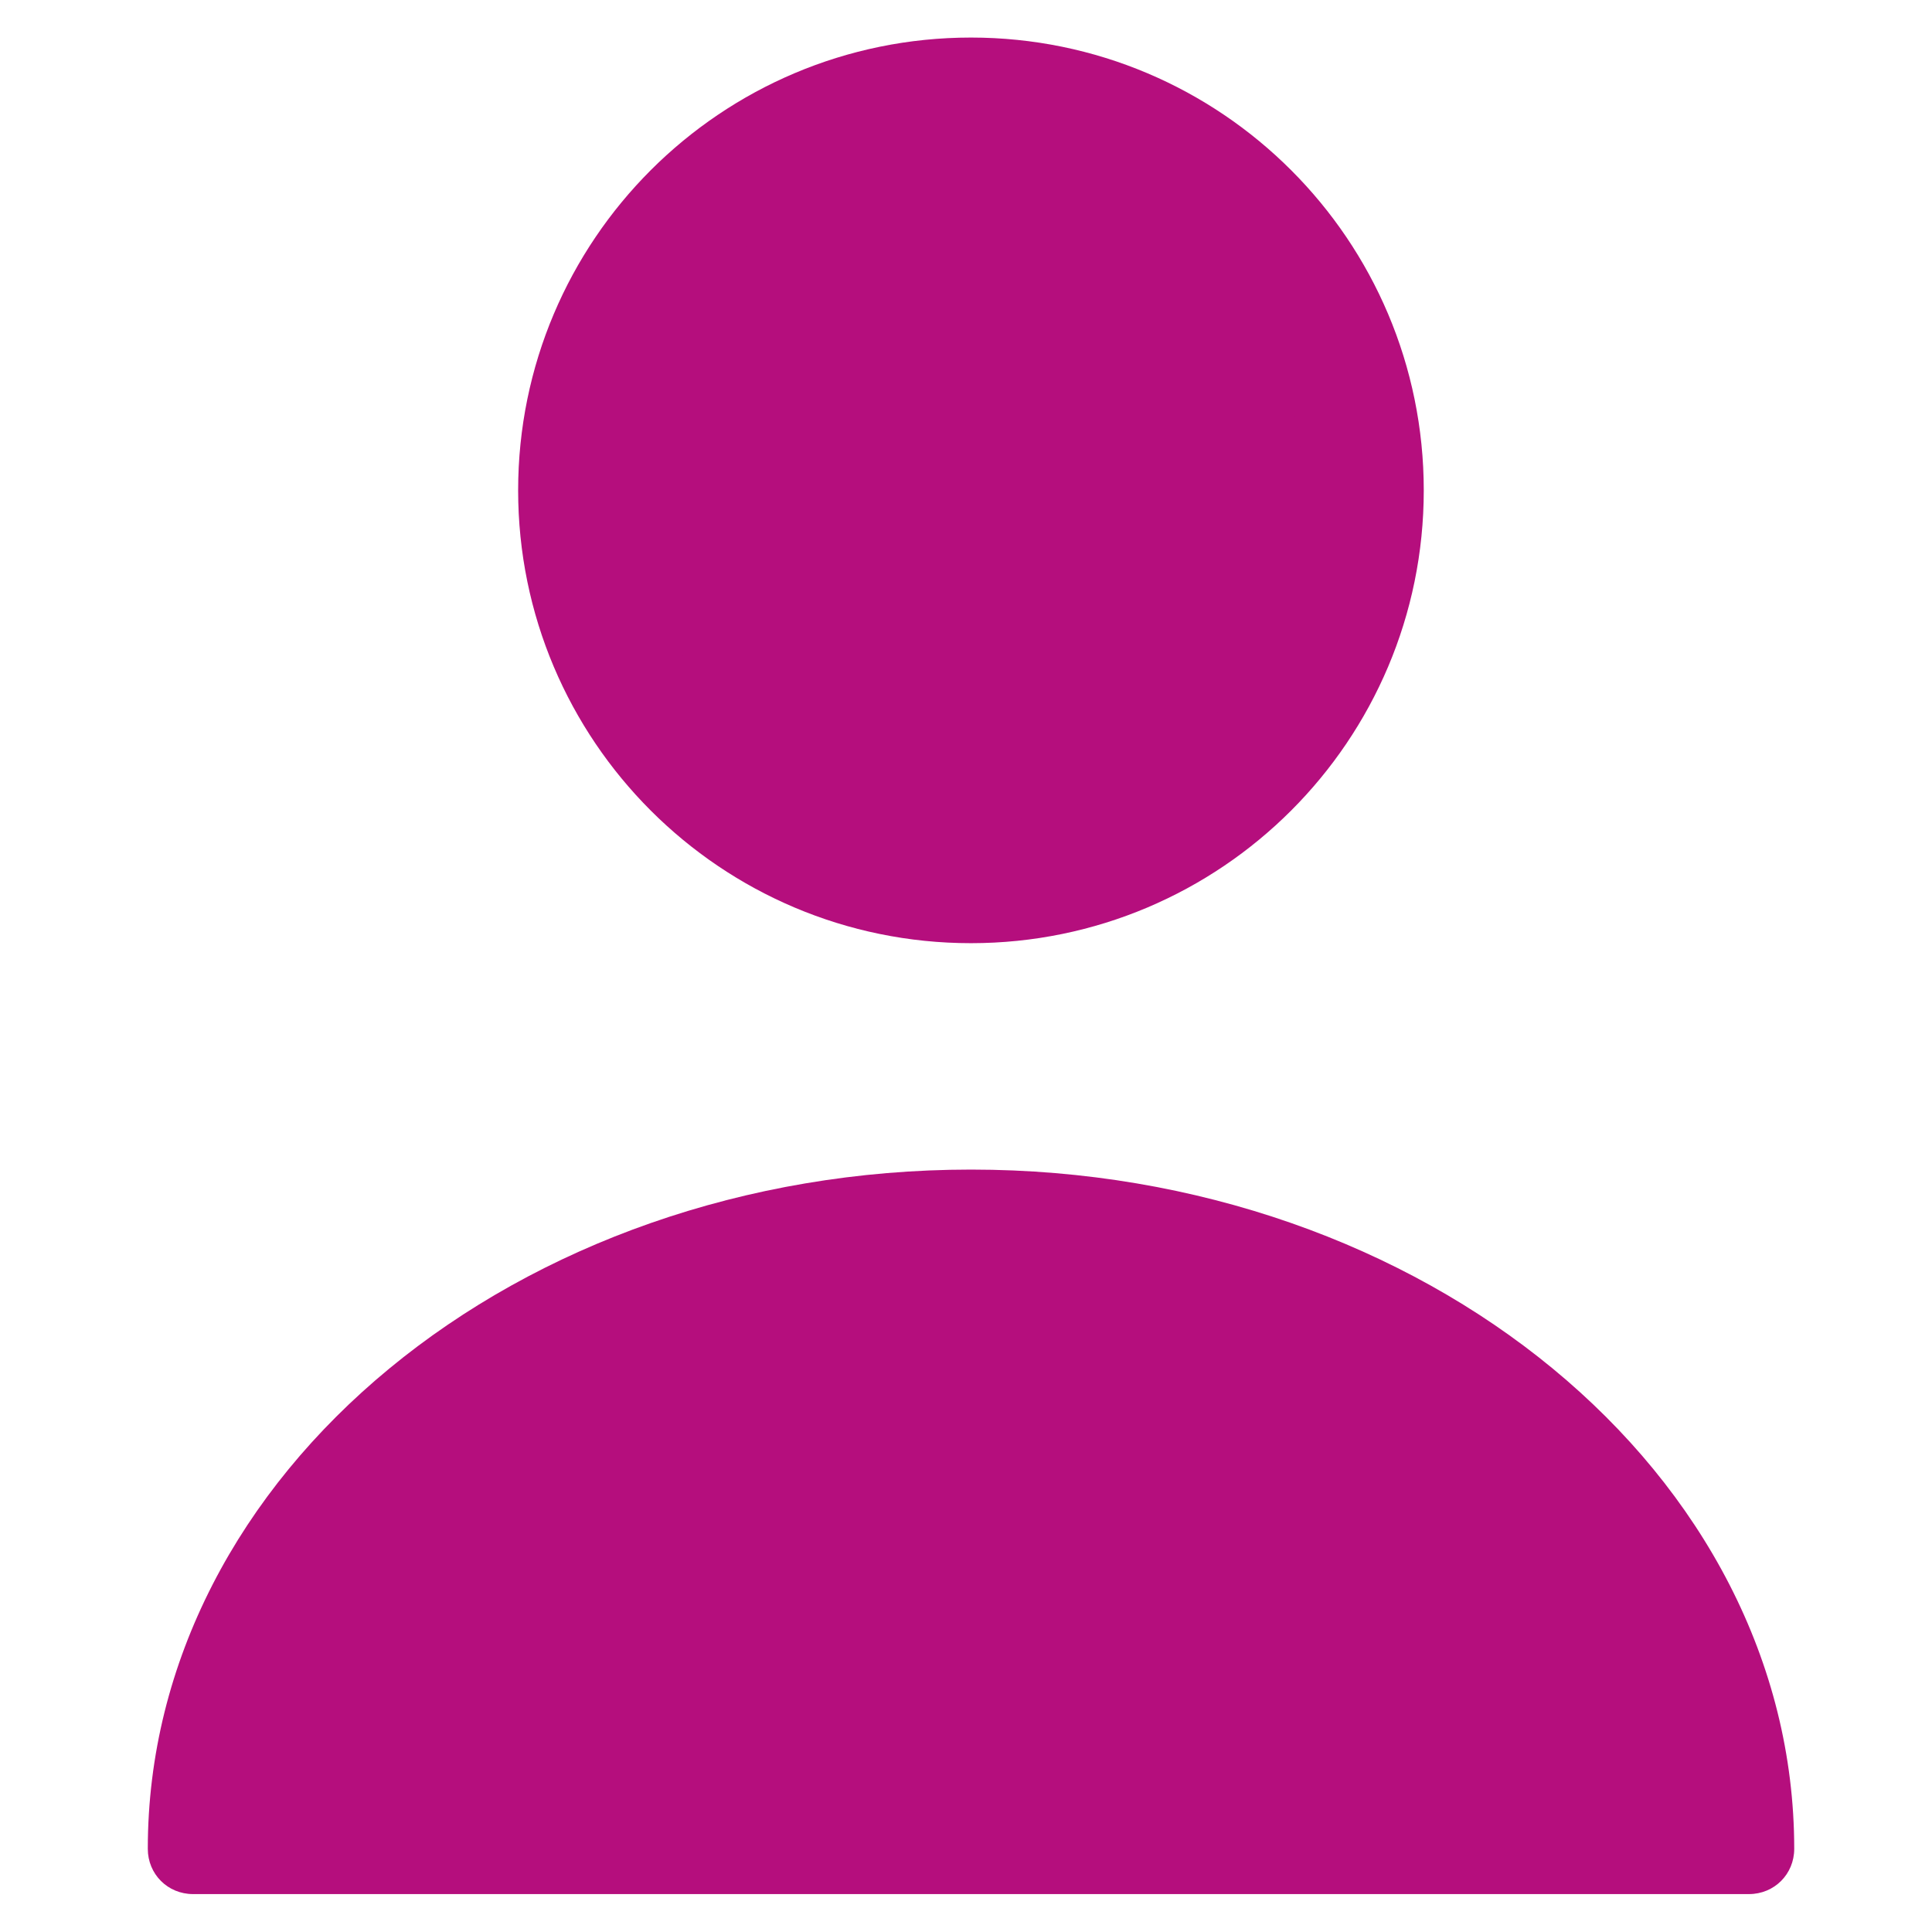
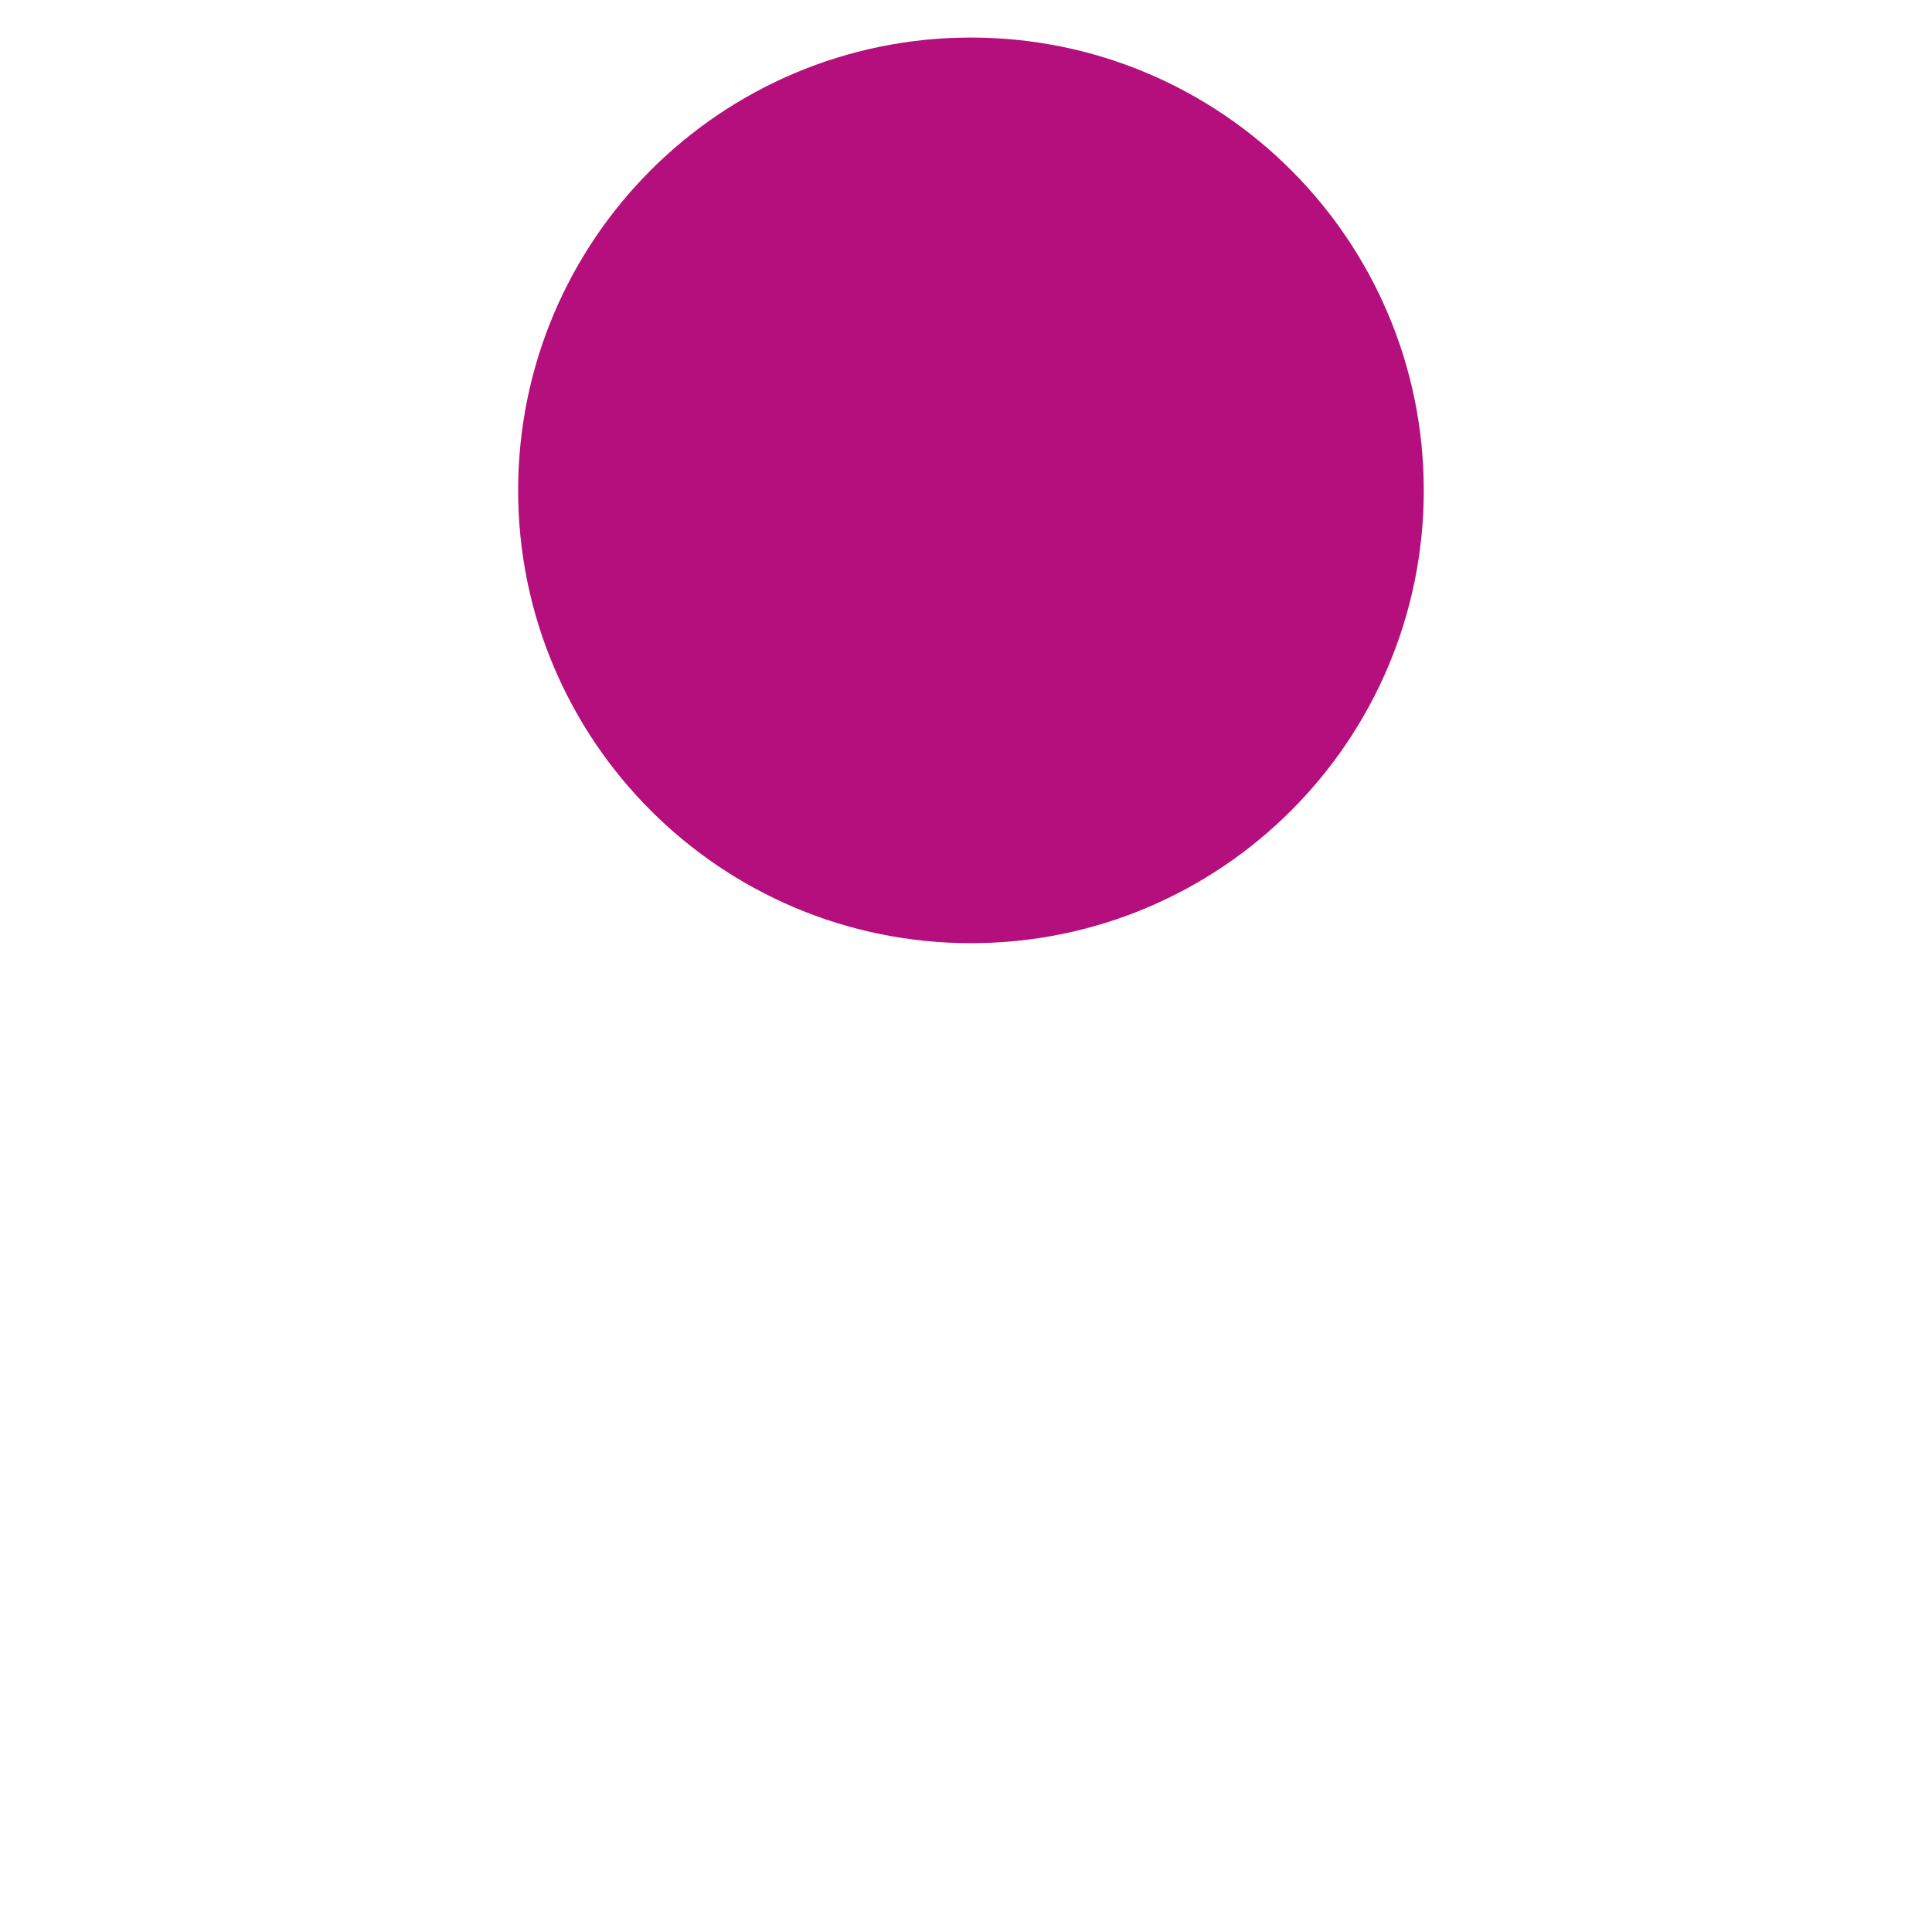
<svg xmlns="http://www.w3.org/2000/svg" width="16" height="16" viewBox="0 0 16 16" fill="none" version="1.1" id="svg6">
  <defs id="defs10" />
  <path d="m 11.291,4.061 c 0,1.795 -1.455,3.25 -3.25,3.25 -1.795,0 -3.25,-1.455 -3.25,-3.25 0,-1.795 1.455,-3.25 3.25,-3.25 1.795,0 3.25,1.455 3.25,3.25 z" fill="#b50e7d" stroke="#b50e7d" id="path2" />
-   <path d="m 8.041,9.686 c -3.757,0 -6.817,2.52 -6.817,5.625 0,0.21 0.165,0.375 0.375,0.375 H 14.484 c 0.21,0 0.375,-0.165 0.375,-0.375 0,-3.105 -3.06,-5.625 -6.817,-5.625 z" fill="#b50e7d" id="path4" />
</svg>